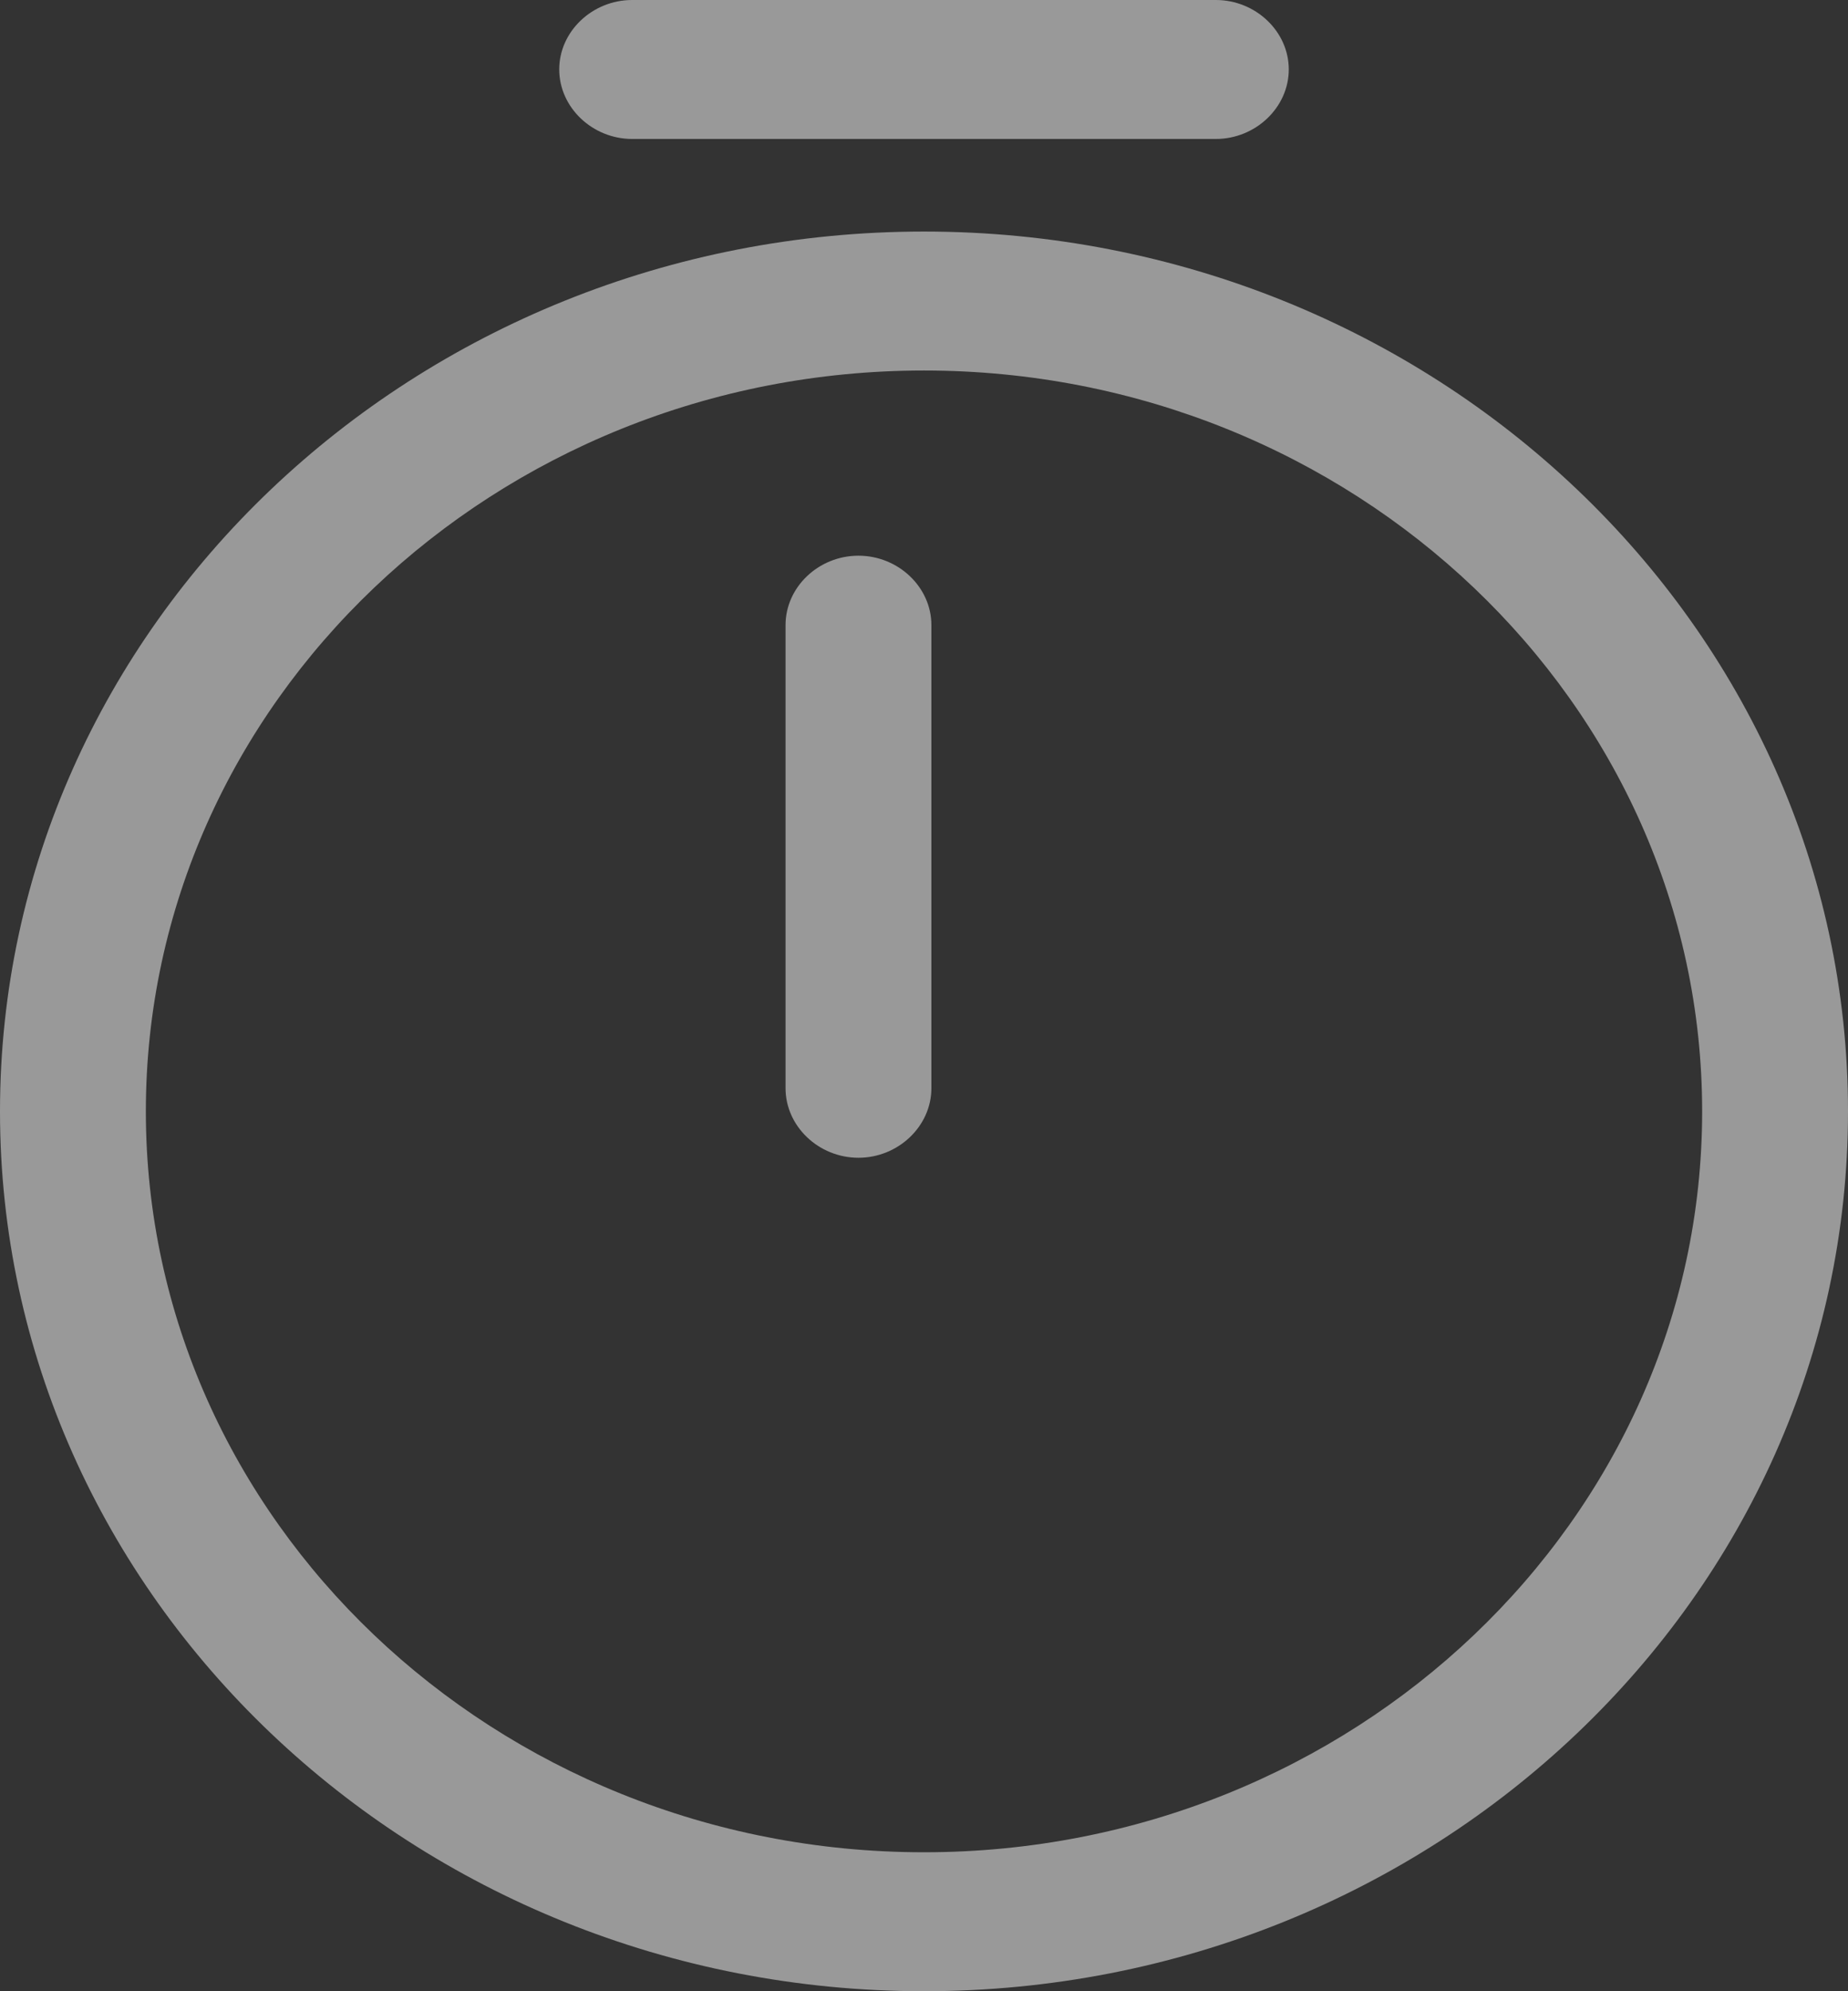
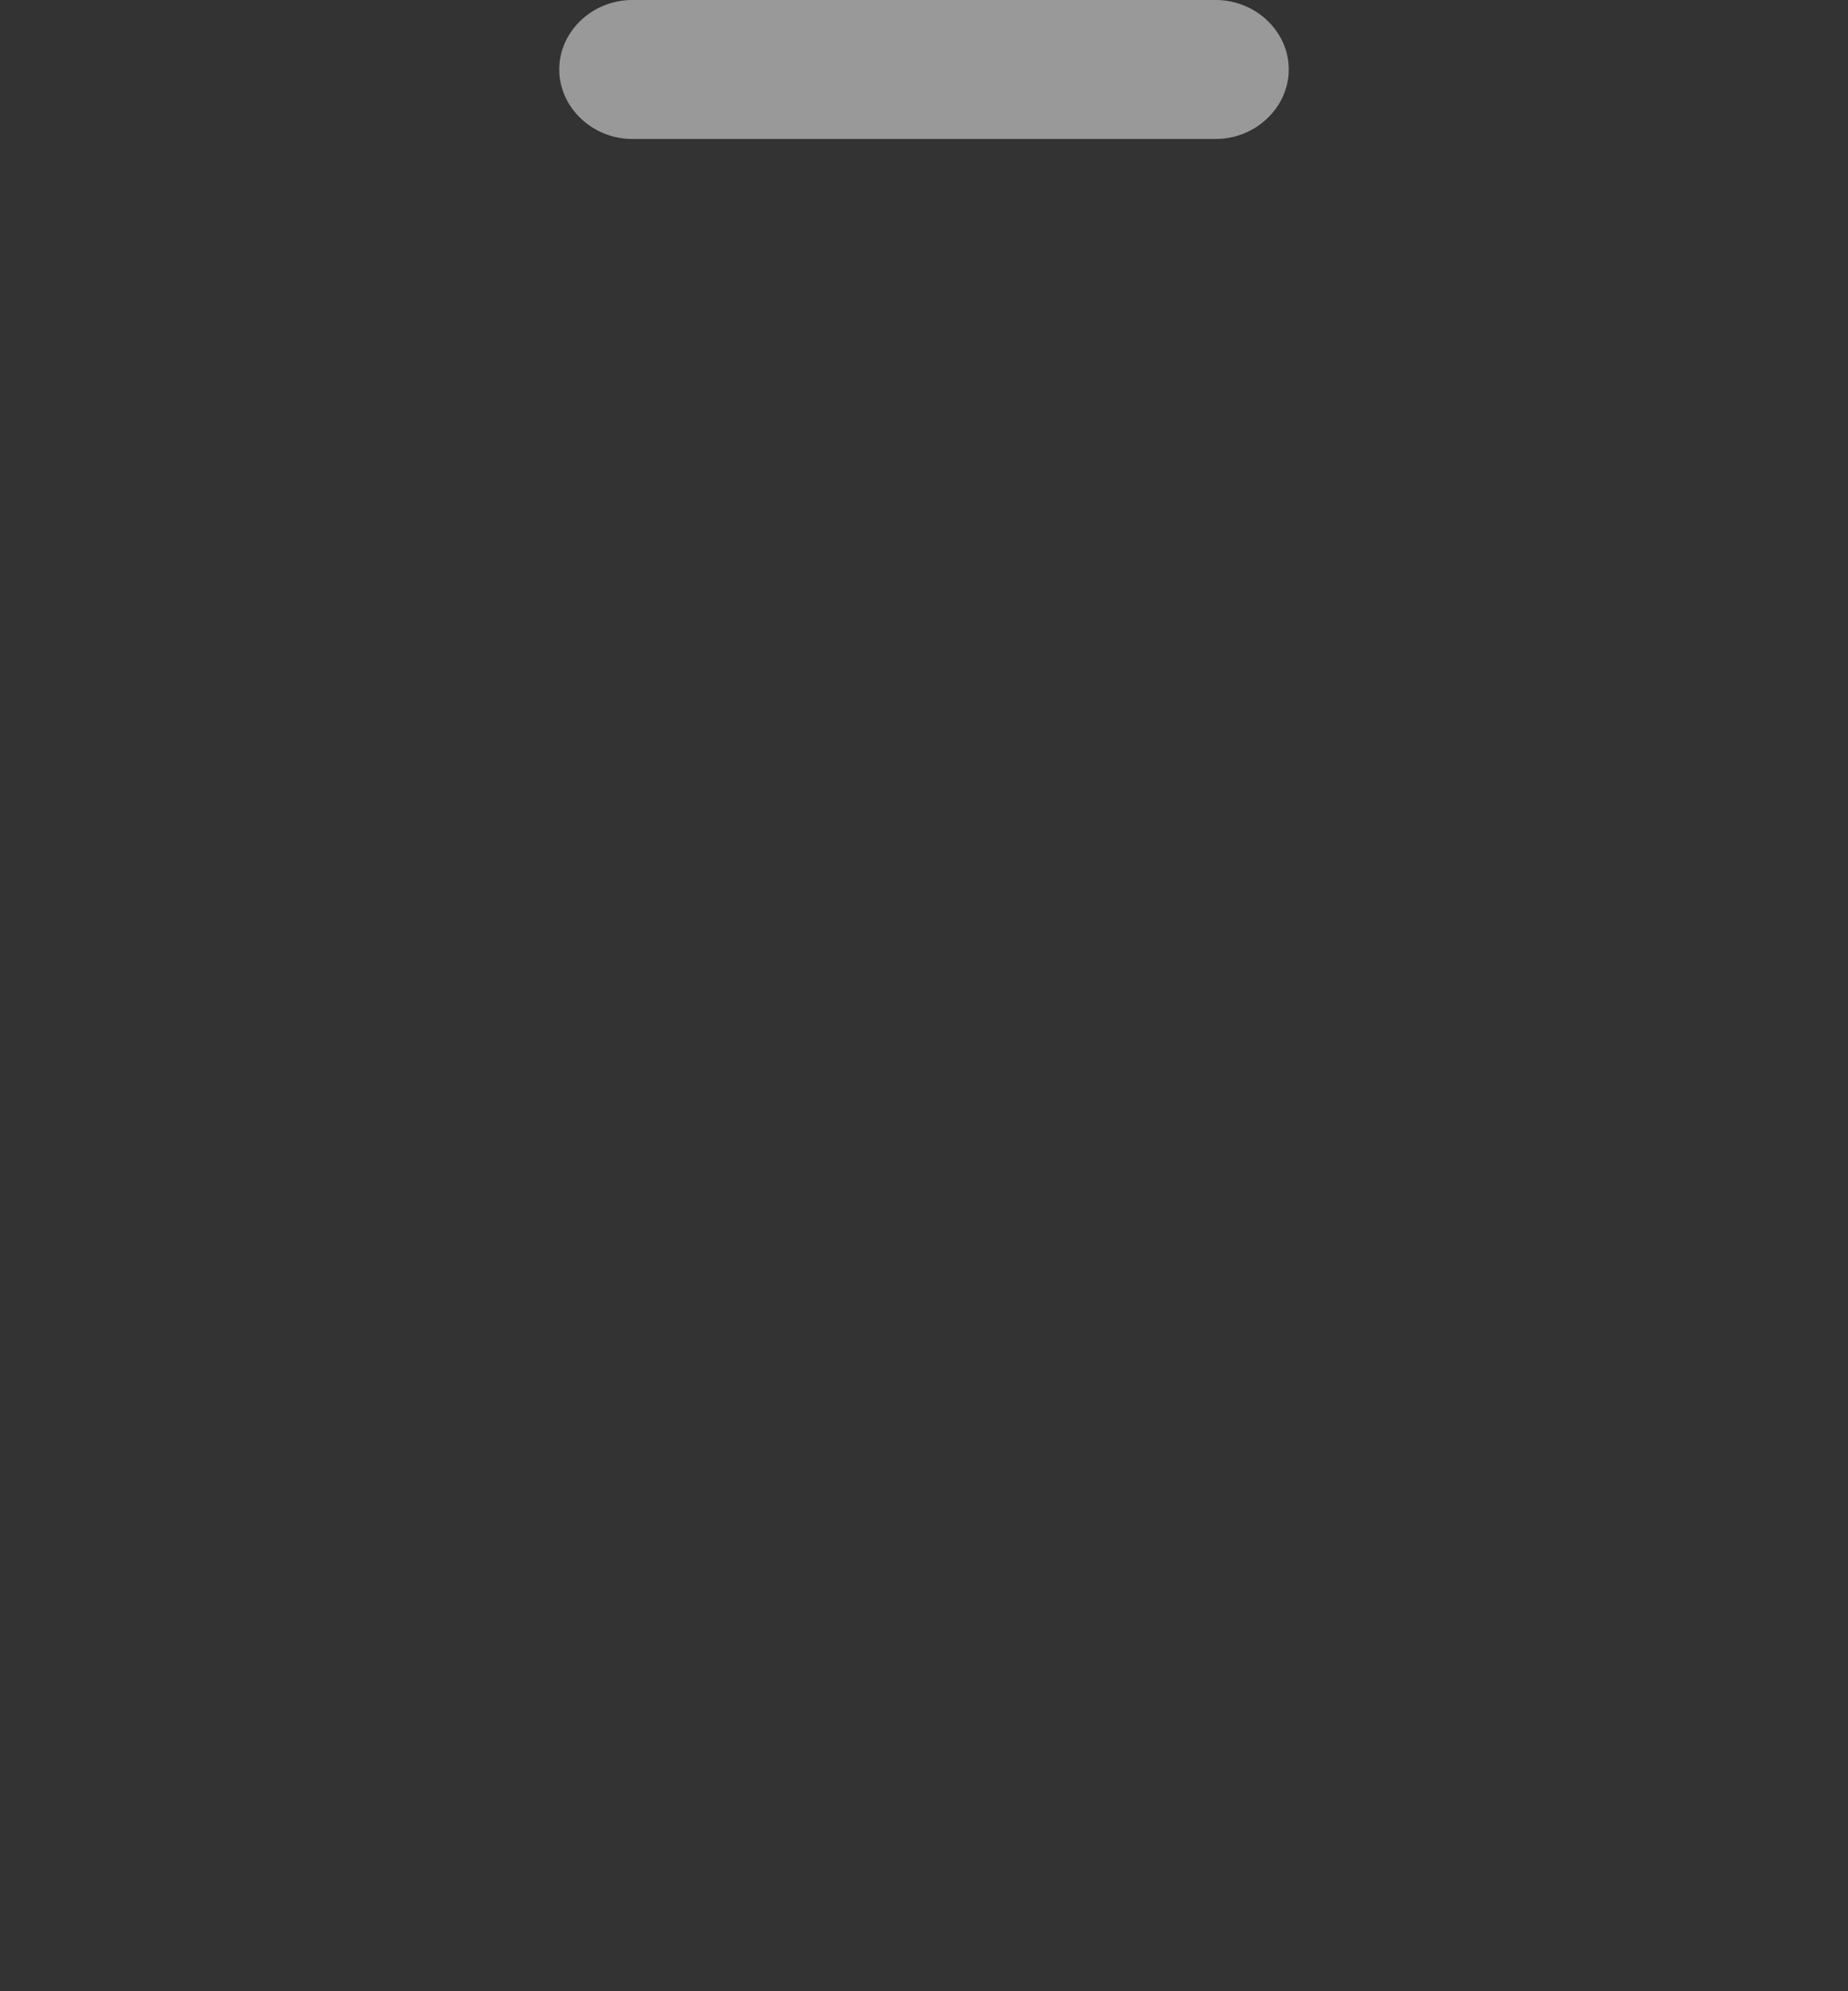
<svg xmlns="http://www.w3.org/2000/svg" width="13" height="14" viewBox="0 0 13 14" fill="none">
  <rect x="0" y="0" width="13" height="14" fill="#333333" stroke="none" />
  <g opacity="0.5">
-     <path d="M6.5 14C2.915 14 0 11.226 0 7.814C0 4.402 2.915 1.628 6.5 1.628C10.085 1.628 13 4.402 13 7.814C13 11.226 10.085 14 6.5 14ZM6.5 2.605C3.483 2.605 1.026 4.942 1.026 7.814C1.026 10.686 3.483 13.023 6.5 13.023C9.517 13.023 11.974 10.686 11.974 7.814C11.974 4.942 9.517 2.605 6.5 2.605Z" fill="white" />
-     <path d="M6.039 8.14C5.758 8.14 5.526 7.918 5.526 7.651V4.395C5.526 4.128 5.758 3.907 6.039 3.907C6.319 3.907 6.552 4.128 6.552 4.395V7.651C6.552 7.918 6.319 8.14 6.039 8.14Z" fill="white" />
    <path d="M8.553 0.977H4.447C4.167 0.977 3.934 0.755 3.934 0.488C3.934 0.221 4.167 0 4.447 0H8.553C8.833 0 9.066 0.221 9.066 0.488C9.066 0.755 8.833 0.977 8.553 0.977Z" fill="white" />
  </g>
</svg>